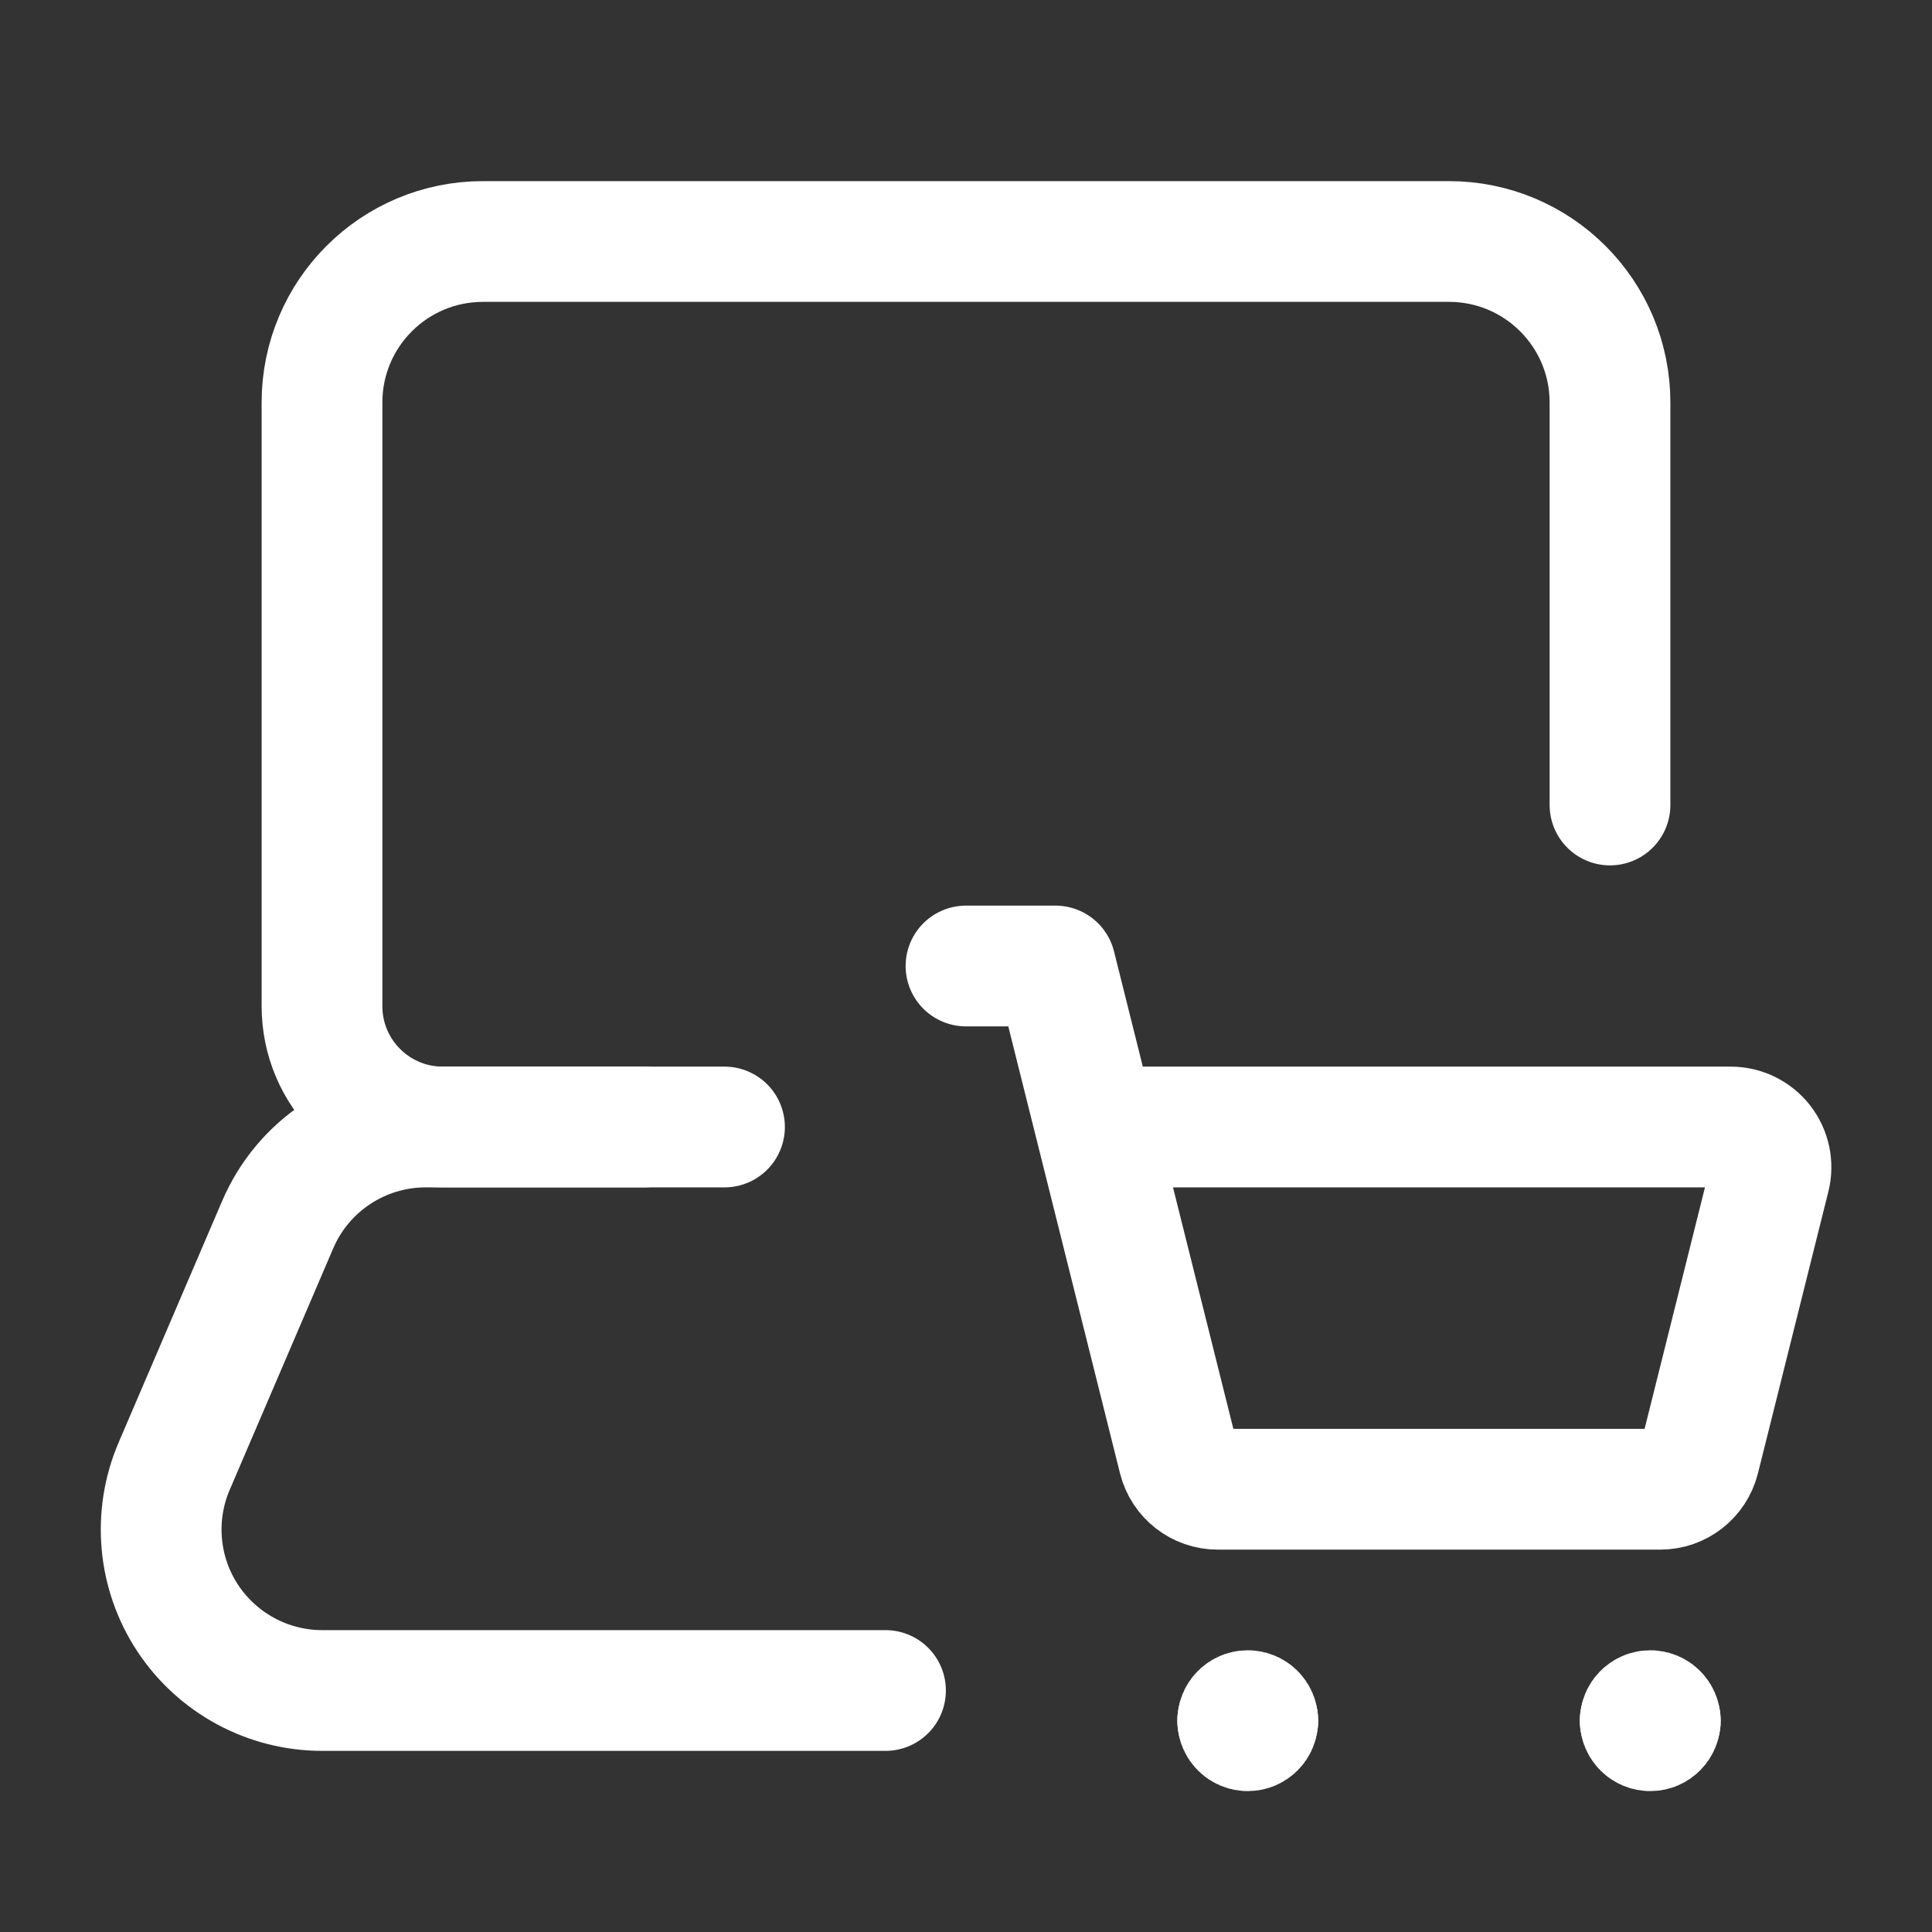
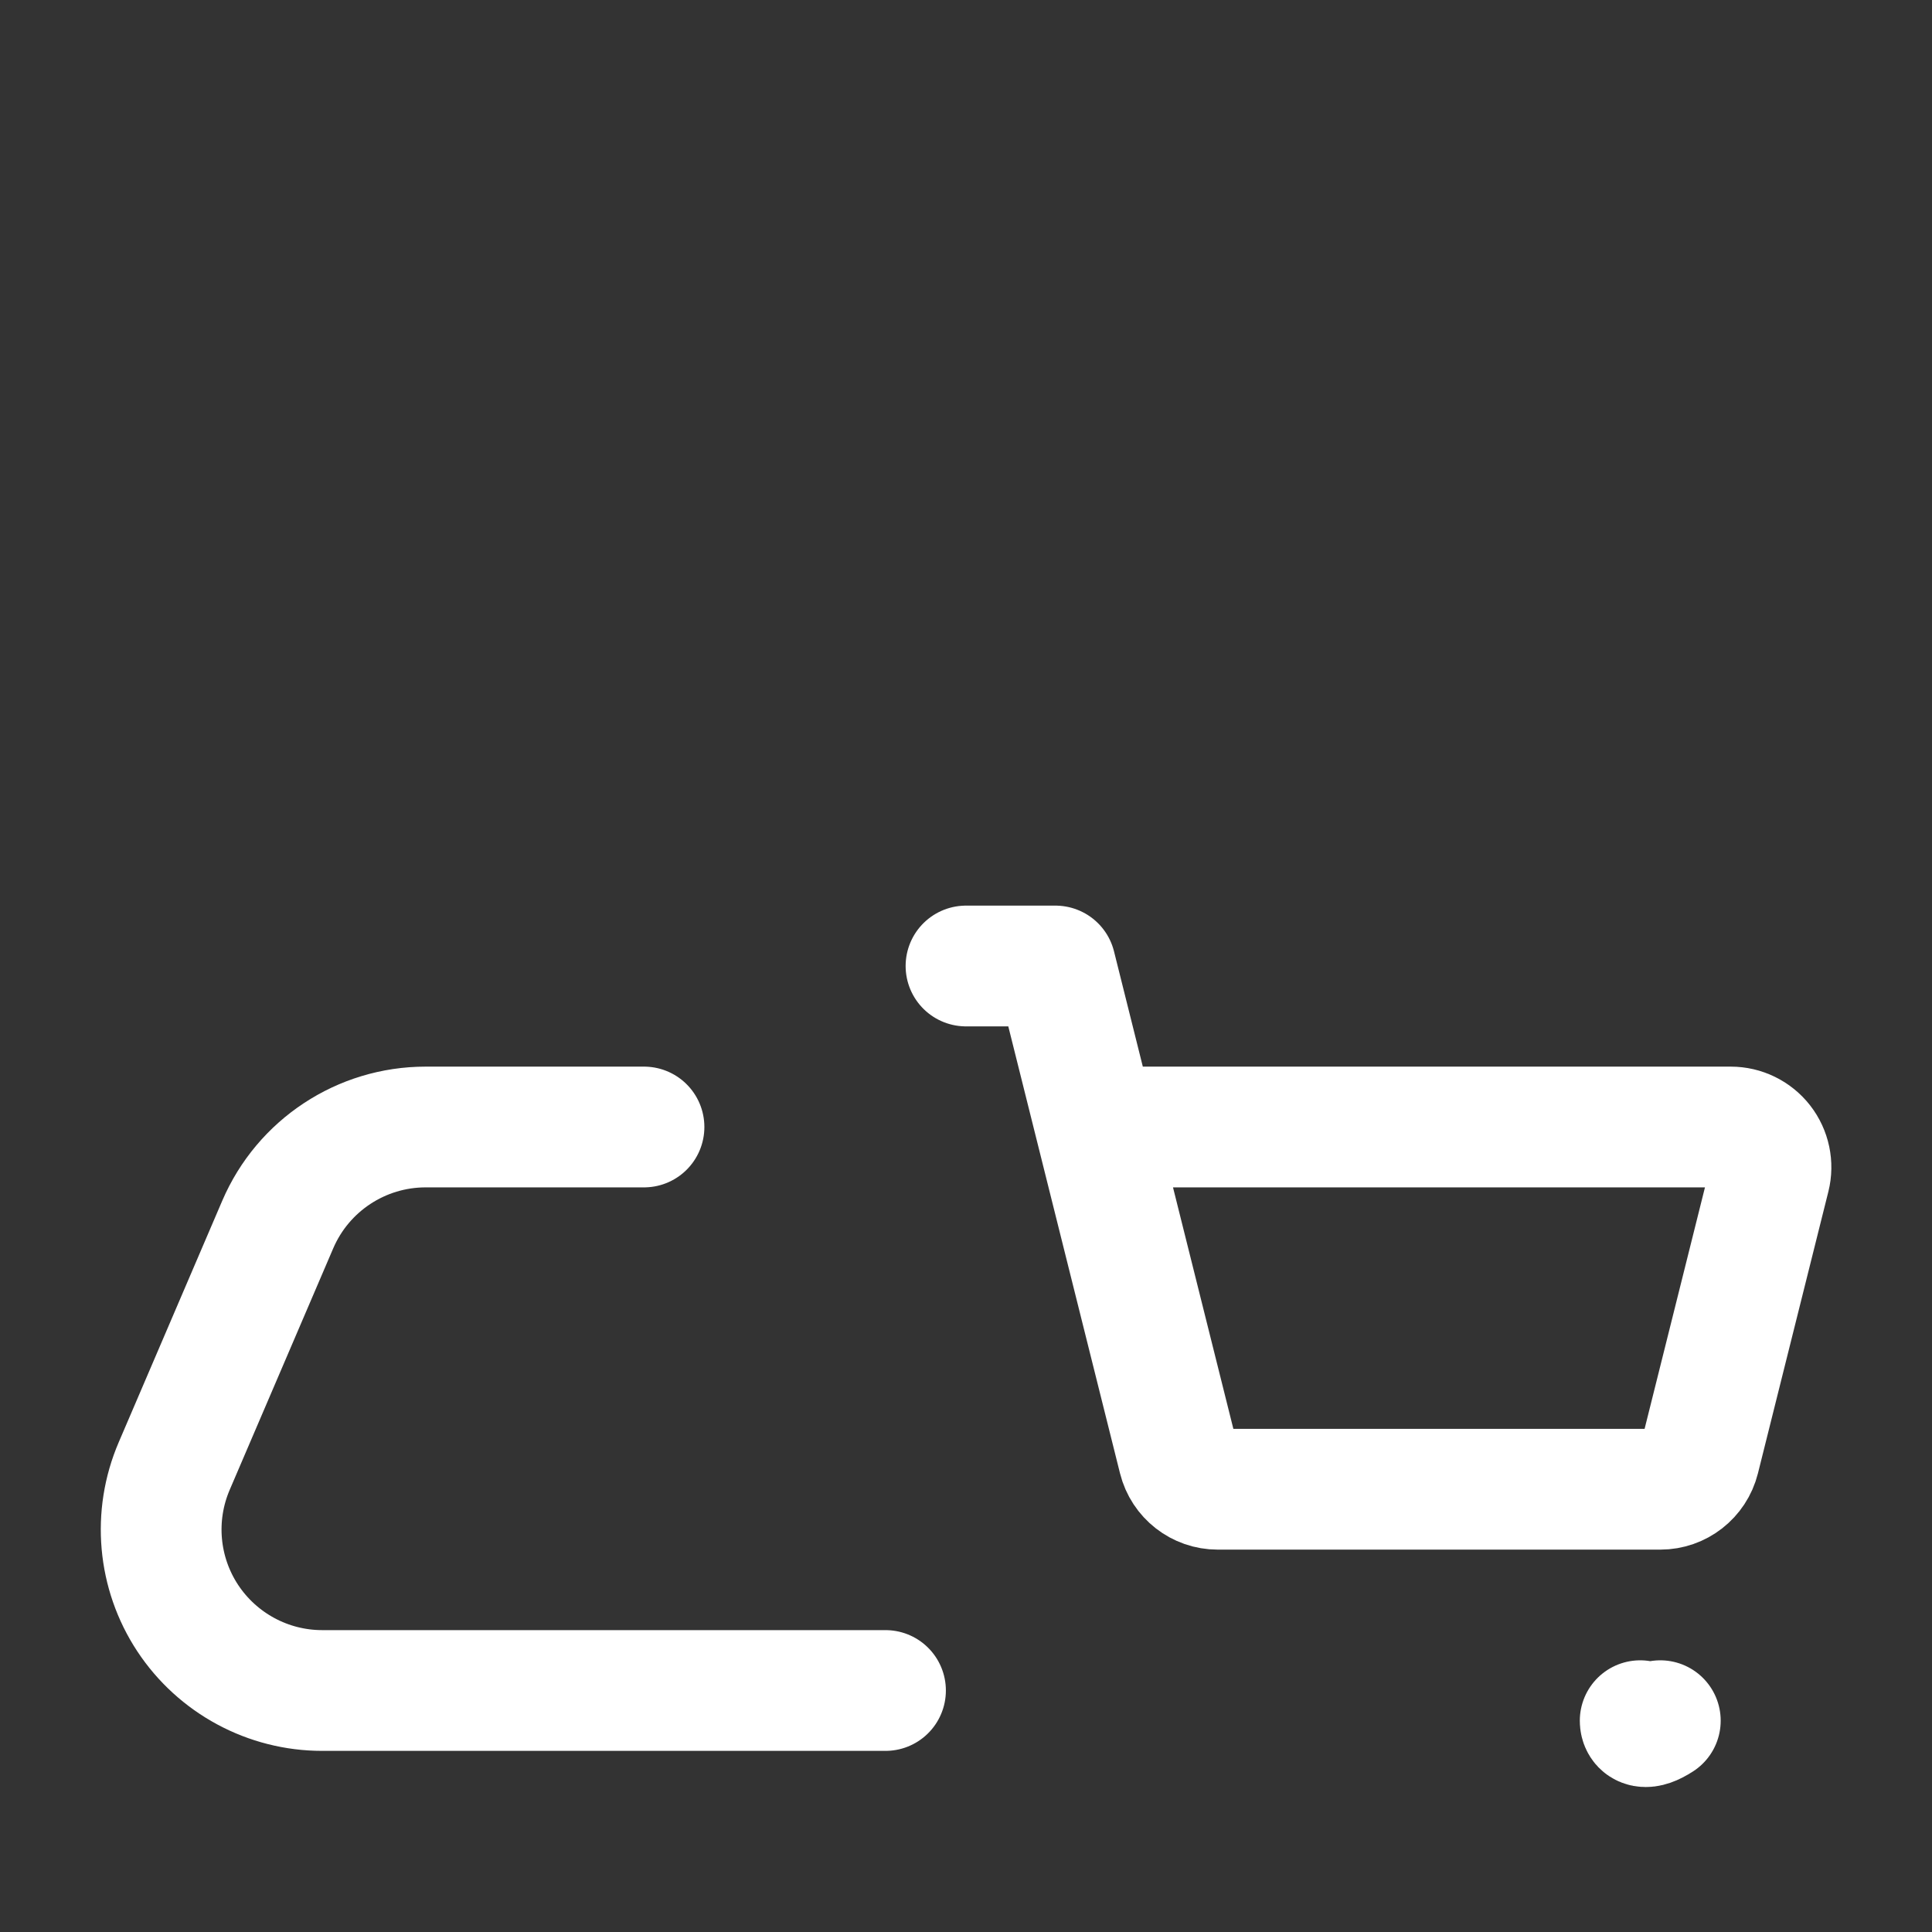
<svg xmlns="http://www.w3.org/2000/svg" width="24" height="24" viewBox="0 0 24 24" fill="none">
  <rect x="0" y="0" width="24" height="24" fill="#333333" stroke="none" />
  <path d="M11 21H4.002C3.33 21 2.703 20.662 2.332 20.101C1.962 19.54 1.899 18.83 2.164 18.212L3.45 15.212C3.765 14.477 4.488 14 5.288 14H8" stroke="white" stroke-width="1.5" stroke-linecap="round" stroke-linejoin="round" />
-   <path d="M9 14H5.5C4.672 14 4 13.328 4 12.5V5C4 3.895 4.895 3 6 3H18C19.105 3 20 3.895 20 5V10" stroke="white" stroke-width="1.5" stroke-linecap="round" stroke-linejoin="round" />
-   <path d="M15.375 21.375C15.375 21.306 15.431 21.25 15.5 21.25C15.569 21.25 15.625 21.306 15.625 21.375" stroke="white" stroke-width="1.5" stroke-linecap="round" stroke-linejoin="round" />
-   <path d="M15.625 21.375C15.625 21.444 15.569 21.5 15.5 21.5C15.431 21.5 15.375 21.444 15.375 21.375" stroke="white" stroke-width="1.5" stroke-linecap="round" stroke-linejoin="round" />
-   <path d="M20.375 21.375C20.375 21.306 20.431 21.25 20.5 21.25C20.569 21.25 20.625 21.306 20.625 21.375" stroke="white" stroke-width="1.5" stroke-linecap="round" stroke-linejoin="round" />
-   <path d="M20.625 21.375C20.625 21.444 20.569 21.5 20.5 21.5C20.431 21.5 20.375 21.444 20.375 21.375" stroke="white" stroke-width="1.5" stroke-linecap="round" stroke-linejoin="round" />
+   <path d="M20.625 21.375C20.431 21.5 20.375 21.444 20.375 21.375" stroke="white" stroke-width="1.5" stroke-linecap="round" stroke-linejoin="round" />
  <path d="M13.633 14H21.5C21.654 14 21.799 14.071 21.894 14.192C21.989 14.314 22.022 14.472 21.985 14.621L21.11 18.121C21.054 18.344 20.854 18.5 20.625 18.5H15.127C14.897 18.5 14.697 18.344 14.641 18.121L13.111 12H12" stroke="white" stroke-width="1.5" stroke-linecap="round" stroke-linejoin="round" />
</svg>